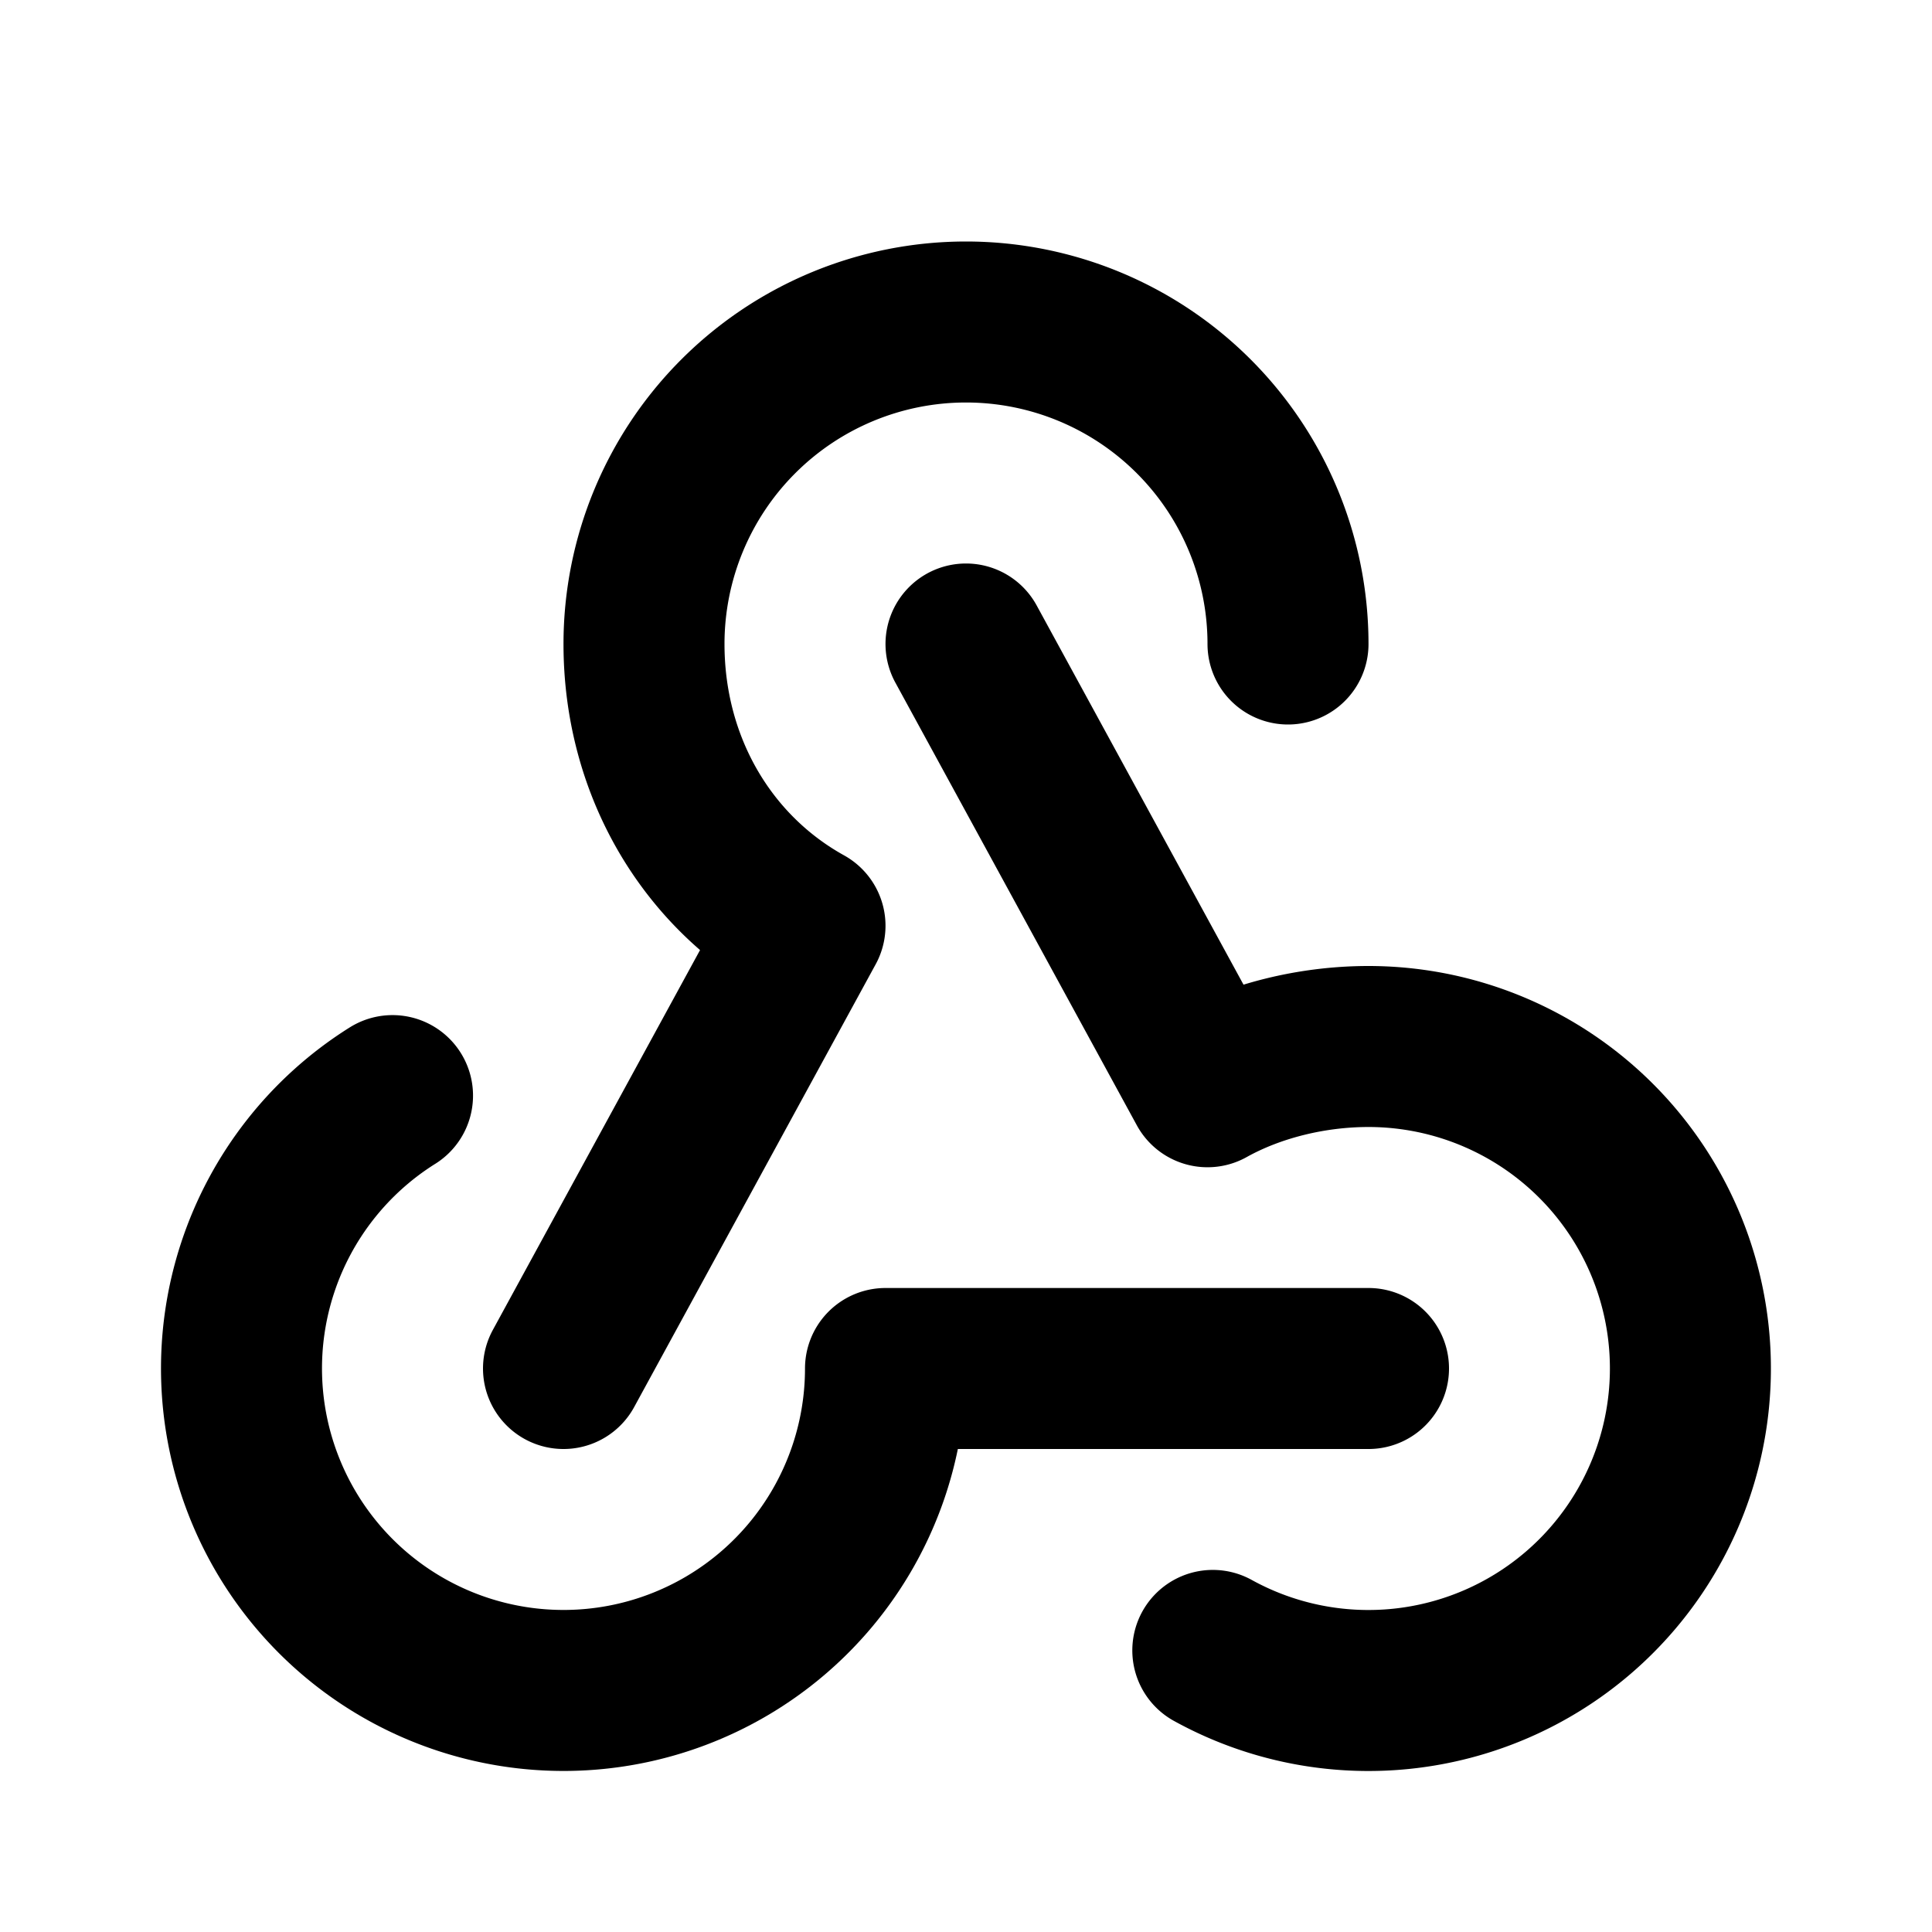
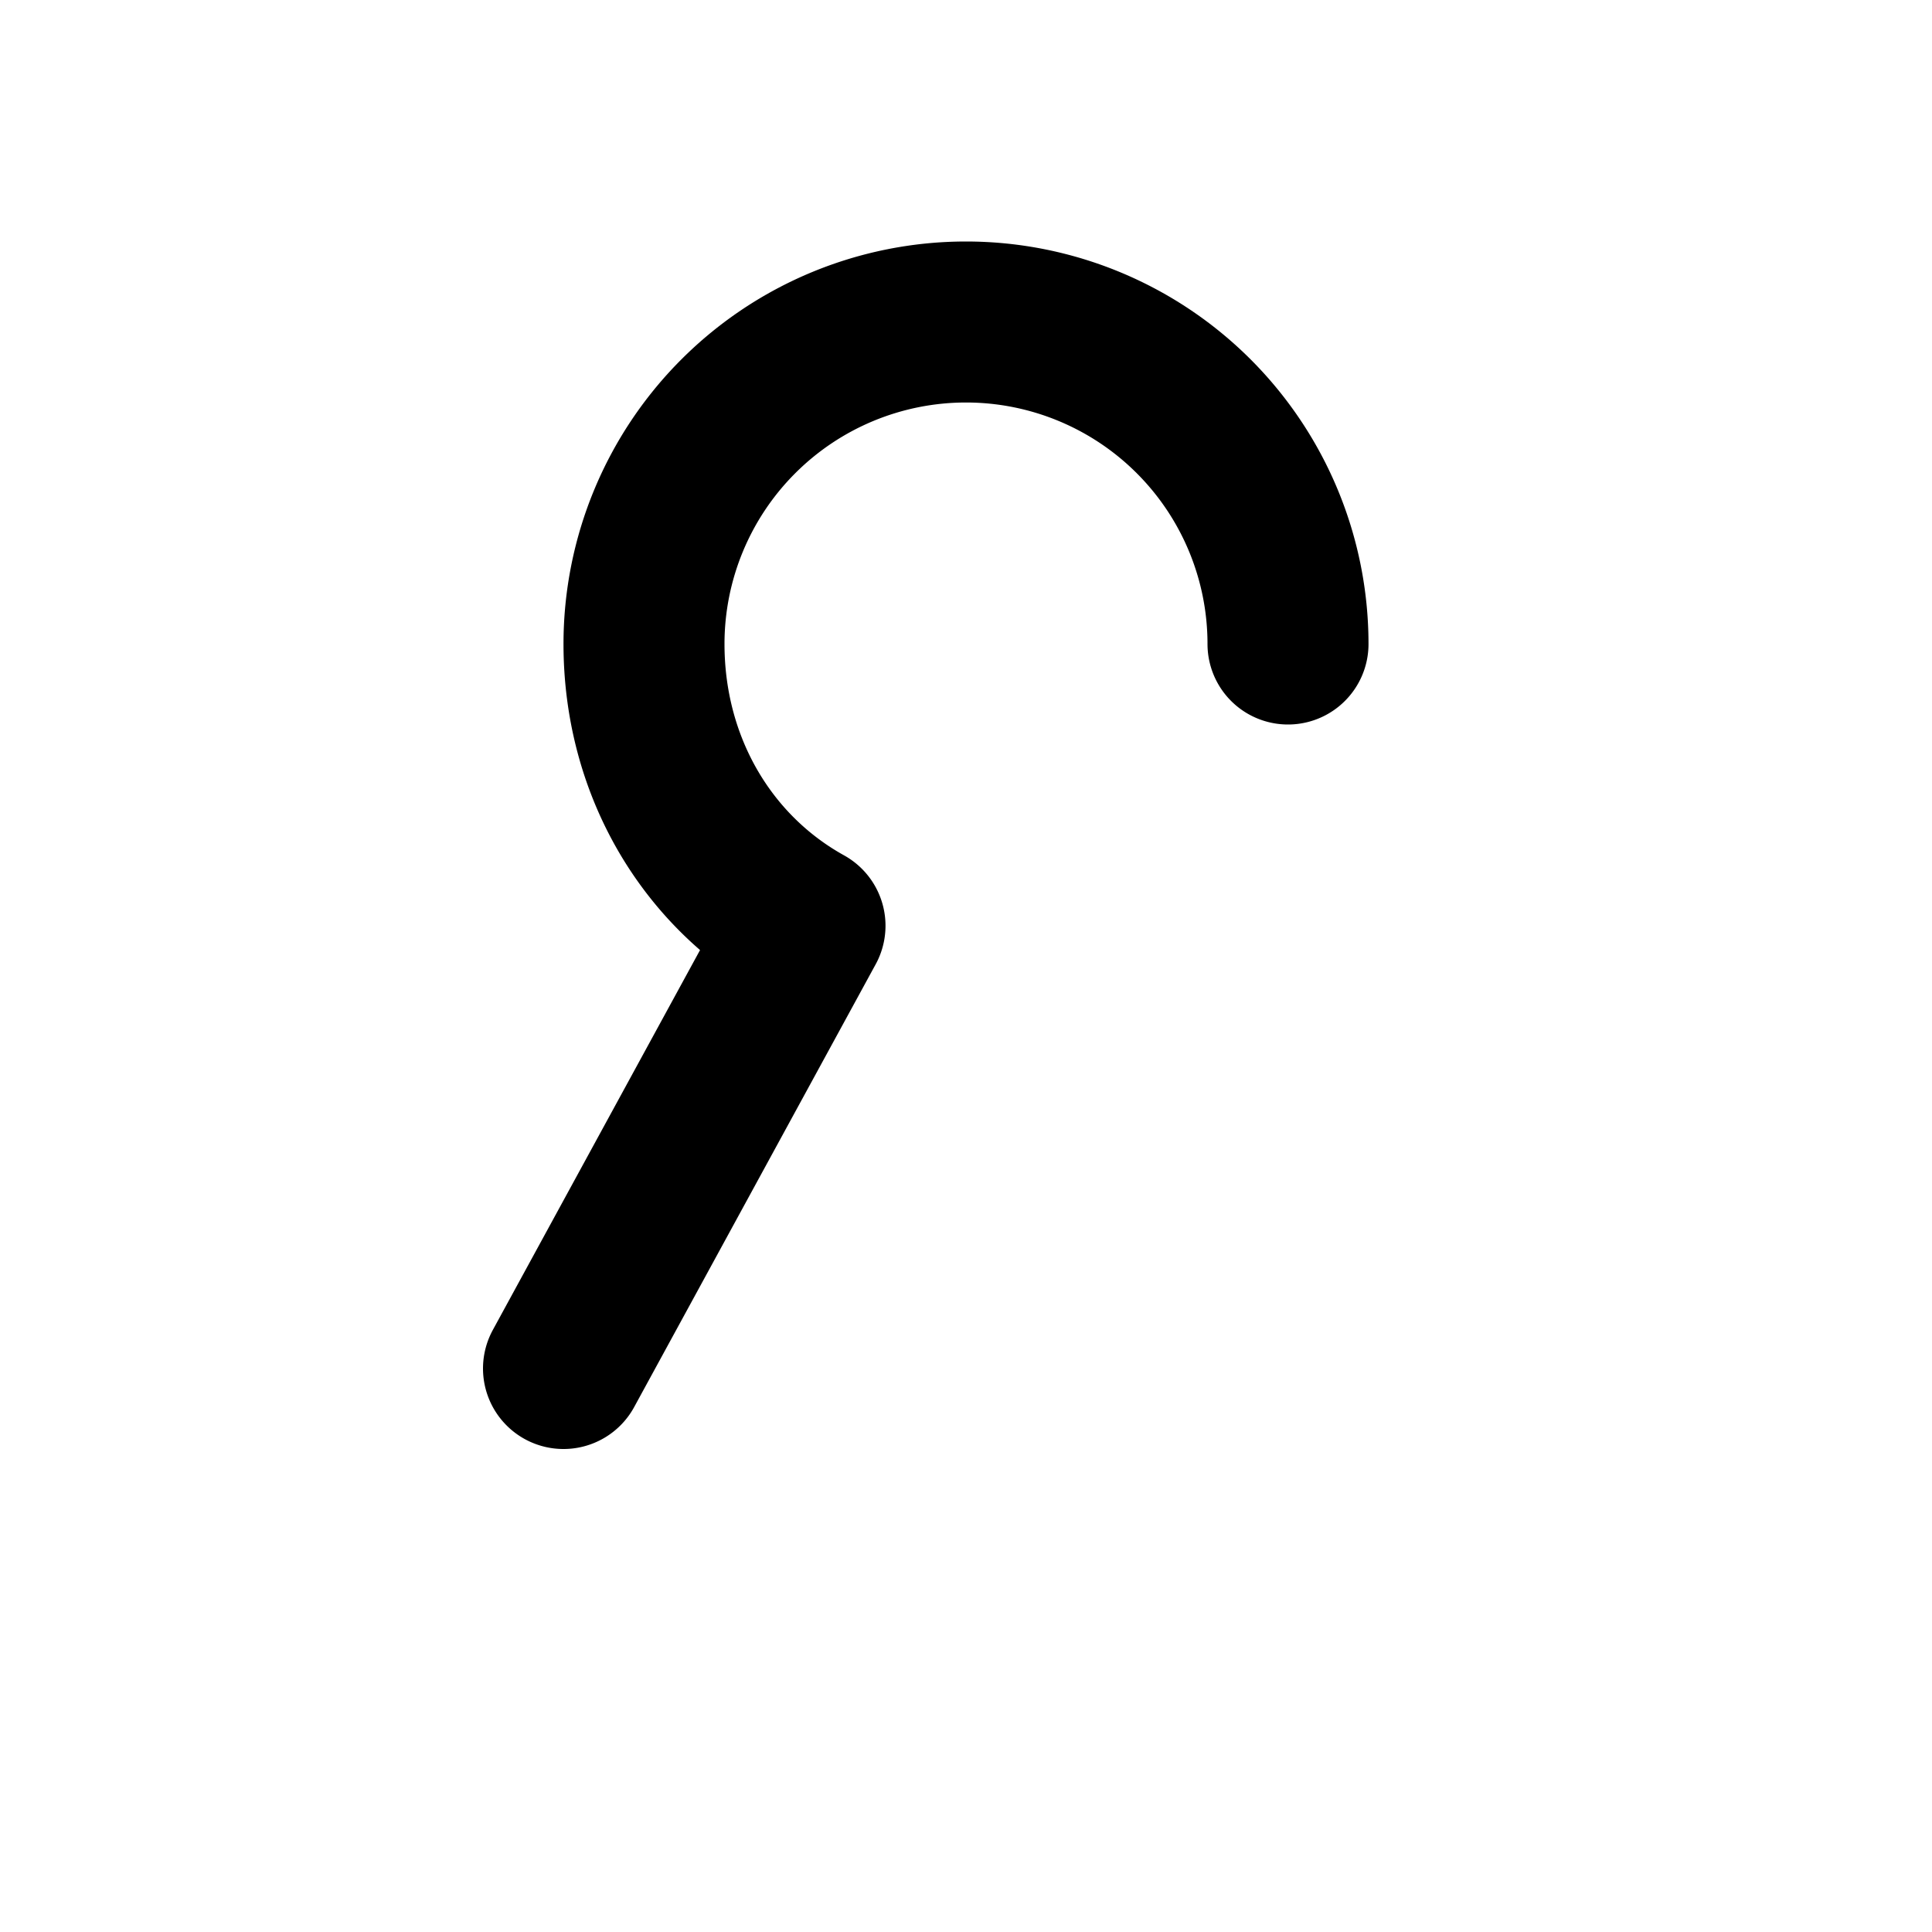
<svg xmlns="http://www.w3.org/2000/svg" width="800" height="800" viewBox="0 0 24 24">
  <g fill="none" stroke="currentColor" stroke-linecap="round" stroke-linejoin="round" stroke-width="2">
-     <path d="M4.876 13.61A4 4 0 1 0 11 17h6" />
-     <path d="M15.066 20.502A4 4 0 1 0 17 13c-.706 0-1.424.179-2 .5L12 8" />
    <path d="M16 8a4 4 0 1 0-8 0c0 1.506.77 2.818 2 3.5L7 17" />
  </g>
</svg>